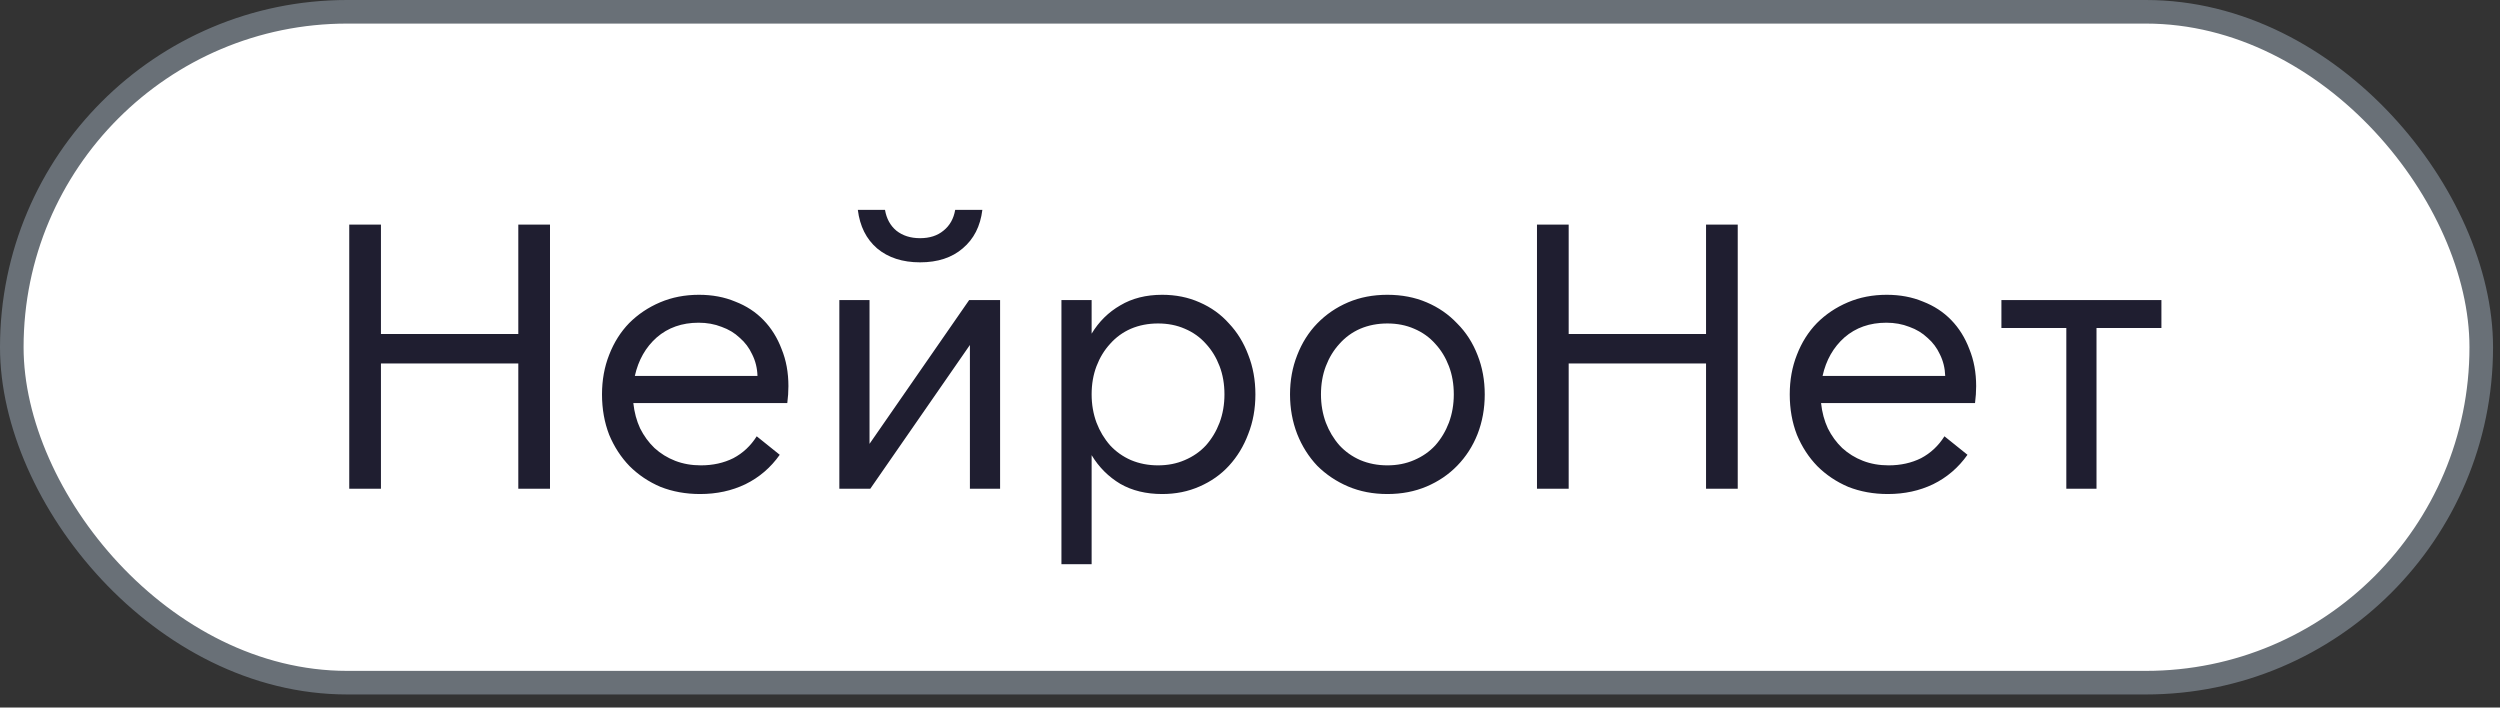
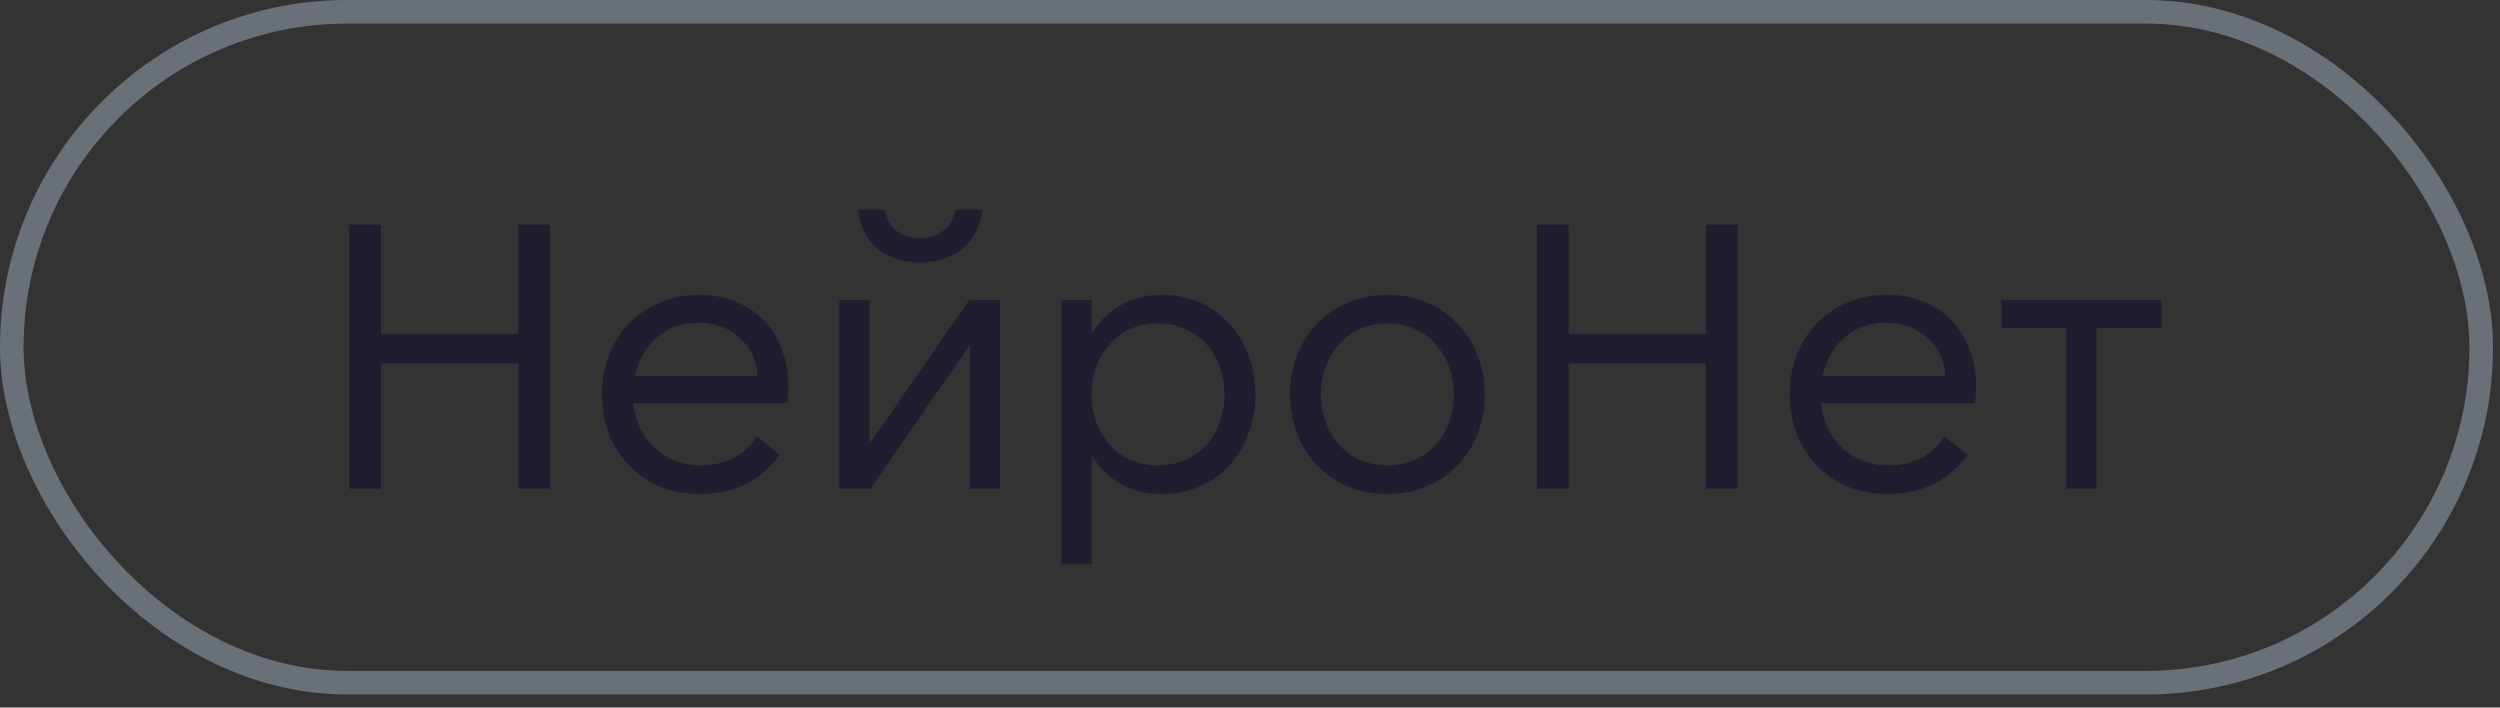
<svg xmlns="http://www.w3.org/2000/svg" width="106" height="30" viewBox="0 0 106 30" fill="none">
  <rect x="0" y="0" width="106" height="30" fill="#333333" stroke="none" />
-   <rect x="0.5" y="0.5" width="104.705" height="28.445" rx="14.222" fill="white" />
  <path d="M14.808 9.523H16.152V14.163H21.976V9.523H23.32V20.723H21.976V15.411H16.152V20.723H14.808V9.523ZM26.917 15.939H32.117C32.107 15.608 32.032 15.304 31.893 15.027C31.765 14.749 31.589 14.515 31.365 14.323C31.152 14.12 30.896 13.965 30.597 13.859C30.299 13.741 29.973 13.683 29.621 13.683C28.917 13.683 28.325 13.891 27.845 14.307C27.376 14.723 27.067 15.267 26.917 15.939ZM29.685 20.947C29.077 20.947 28.517 20.845 28.005 20.643C27.504 20.429 27.067 20.136 26.693 19.763C26.331 19.389 26.043 18.947 25.829 18.435C25.627 17.912 25.525 17.341 25.525 16.723C25.525 16.115 25.627 15.555 25.829 15.043C26.032 14.52 26.315 14.072 26.677 13.699C27.051 13.325 27.488 13.032 27.989 12.819C28.491 12.605 29.04 12.499 29.637 12.499C30.203 12.499 30.715 12.595 31.173 12.787C31.643 12.968 32.043 13.229 32.373 13.571C32.704 13.912 32.96 14.323 33.141 14.803C33.333 15.272 33.429 15.795 33.429 16.371C33.429 16.605 33.413 16.845 33.381 17.091H26.853C26.896 17.485 26.992 17.843 27.141 18.163C27.301 18.483 27.504 18.76 27.749 18.995C28.005 19.229 28.299 19.411 28.629 19.539C28.96 19.667 29.323 19.731 29.717 19.731C30.229 19.731 30.688 19.629 31.093 19.427C31.499 19.213 31.829 18.904 32.085 18.499L33.061 19.283C32.677 19.827 32.192 20.243 31.605 20.531C31.029 20.808 30.389 20.947 29.685 20.947ZM36.868 12.723V18.819L41.092 12.723H42.404V20.723H41.124V14.627L36.9 20.723H35.588V12.723H36.868ZM39.012 11.123C38.266 11.123 37.658 10.925 37.188 10.531C36.73 10.136 36.458 9.592 36.372 8.899H37.524C37.588 9.272 37.748 9.565 38.004 9.779C38.271 9.992 38.607 10.099 39.012 10.099C39.418 10.099 39.748 9.992 40.004 9.779C40.271 9.565 40.436 9.272 40.5 8.899H41.652C41.567 9.592 41.29 10.136 40.82 10.531C40.362 10.925 39.759 11.123 39.012 11.123ZM49.101 19.731C49.517 19.731 49.896 19.656 50.237 19.507C50.589 19.357 50.888 19.149 51.133 18.883C51.379 18.605 51.571 18.285 51.709 17.923C51.848 17.549 51.917 17.149 51.917 16.723C51.917 16.285 51.848 15.885 51.709 15.523C51.571 15.16 51.379 14.845 51.133 14.579C50.888 14.301 50.589 14.088 50.237 13.939C49.896 13.789 49.517 13.715 49.101 13.715C48.685 13.715 48.301 13.789 47.949 13.939C47.608 14.088 47.315 14.301 47.069 14.579C46.824 14.845 46.632 15.16 46.493 15.523C46.355 15.885 46.285 16.285 46.285 16.723C46.285 17.149 46.355 17.549 46.493 17.923C46.632 18.285 46.824 18.605 47.069 18.883C47.315 19.149 47.608 19.357 47.949 19.507C48.301 19.656 48.685 19.731 49.101 19.731ZM49.277 20.947C48.595 20.947 48.003 20.803 47.501 20.515C47 20.216 46.595 19.811 46.285 19.299V23.923H45.005V12.723H46.285V14.147C46.595 13.635 47 13.235 47.501 12.947C48.003 12.648 48.595 12.499 49.277 12.499C49.853 12.499 50.381 12.605 50.861 12.819C51.352 13.032 51.768 13.331 52.109 13.715C52.461 14.088 52.733 14.531 52.925 15.043C53.128 15.555 53.229 16.115 53.229 16.723C53.229 17.331 53.128 17.891 52.925 18.403C52.733 18.915 52.461 19.363 52.109 19.747C51.768 20.12 51.352 20.413 50.861 20.627C50.381 20.84 49.853 20.947 49.277 20.947ZM58.825 20.947C58.217 20.947 57.663 20.84 57.161 20.627C56.66 20.413 56.223 20.12 55.849 19.747C55.487 19.363 55.204 18.915 55.001 18.403C54.799 17.88 54.697 17.32 54.697 16.723C54.697 16.125 54.799 15.571 55.001 15.059C55.204 14.536 55.487 14.088 55.849 13.715C56.223 13.331 56.66 13.032 57.161 12.819C57.663 12.605 58.217 12.499 58.825 12.499C59.433 12.499 59.988 12.605 60.489 12.819C60.991 13.032 61.423 13.331 61.785 13.715C62.159 14.088 62.447 14.536 62.649 15.059C62.852 15.571 62.953 16.125 62.953 16.723C62.953 17.32 62.852 17.88 62.649 18.403C62.447 18.915 62.159 19.363 61.785 19.747C61.423 20.12 60.991 20.413 60.489 20.627C59.988 20.84 59.433 20.947 58.825 20.947ZM58.825 19.731C59.241 19.731 59.62 19.656 59.961 19.507C60.313 19.357 60.612 19.149 60.857 18.883C61.103 18.605 61.295 18.285 61.433 17.923C61.572 17.549 61.641 17.149 61.641 16.723C61.641 16.285 61.572 15.885 61.433 15.523C61.295 15.16 61.103 14.845 60.857 14.579C60.612 14.301 60.313 14.088 59.961 13.939C59.62 13.789 59.241 13.715 58.825 13.715C58.409 13.715 58.025 13.789 57.673 13.939C57.332 14.088 57.039 14.301 56.793 14.579C56.548 14.845 56.356 15.16 56.217 15.523C56.079 15.885 56.009 16.285 56.009 16.723C56.009 17.149 56.079 17.549 56.217 17.923C56.356 18.285 56.548 18.605 56.793 18.883C57.039 19.149 57.332 19.357 57.673 19.507C58.025 19.656 58.409 19.731 58.825 19.731ZM65.168 9.523H66.512V14.163H72.336V9.523H73.68V20.723H72.336V15.411H66.512V20.723H65.168V9.523ZM77.277 15.939H82.477C82.466 15.608 82.391 15.304 82.253 15.027C82.125 14.749 81.949 14.515 81.725 14.323C81.511 14.12 81.255 13.965 80.957 13.859C80.658 13.741 80.333 13.683 79.981 13.683C79.277 13.683 78.685 13.891 78.205 14.307C77.736 14.723 77.426 15.267 77.277 15.939ZM80.045 20.947C79.437 20.947 78.877 20.845 78.365 20.643C77.864 20.429 77.426 20.136 77.053 19.763C76.69 19.389 76.402 18.947 76.189 18.435C75.986 17.912 75.885 17.341 75.885 16.723C75.885 16.115 75.986 15.555 76.189 15.043C76.391 14.52 76.674 14.072 77.037 13.699C77.41 13.325 77.847 13.032 78.349 12.819C78.85 12.605 79.4 12.499 79.997 12.499C80.562 12.499 81.074 12.595 81.533 12.787C82.002 12.968 82.402 13.229 82.733 13.571C83.064 13.912 83.32 14.323 83.501 14.803C83.693 15.272 83.789 15.795 83.789 16.371C83.789 16.605 83.773 16.845 83.741 17.091H77.213C77.255 17.485 77.352 17.843 77.501 18.163C77.661 18.483 77.864 18.76 78.109 18.995C78.365 19.229 78.658 19.411 78.989 19.539C79.32 19.667 79.682 19.731 80.077 19.731C80.589 19.731 81.047 19.629 81.453 19.427C81.858 19.213 82.189 18.904 82.445 18.499L83.421 19.283C83.037 19.827 82.552 20.243 81.965 20.531C81.389 20.808 80.749 20.947 80.045 20.947ZM91.644 12.723V13.907H88.892V20.723H87.612V13.907H84.86V12.723H91.644Z" fill="#1F1E30" />
  <rect x="0.5" y="0.5" width="104.705" height="28.445" rx="14.222" stroke="#697077" />
</svg>